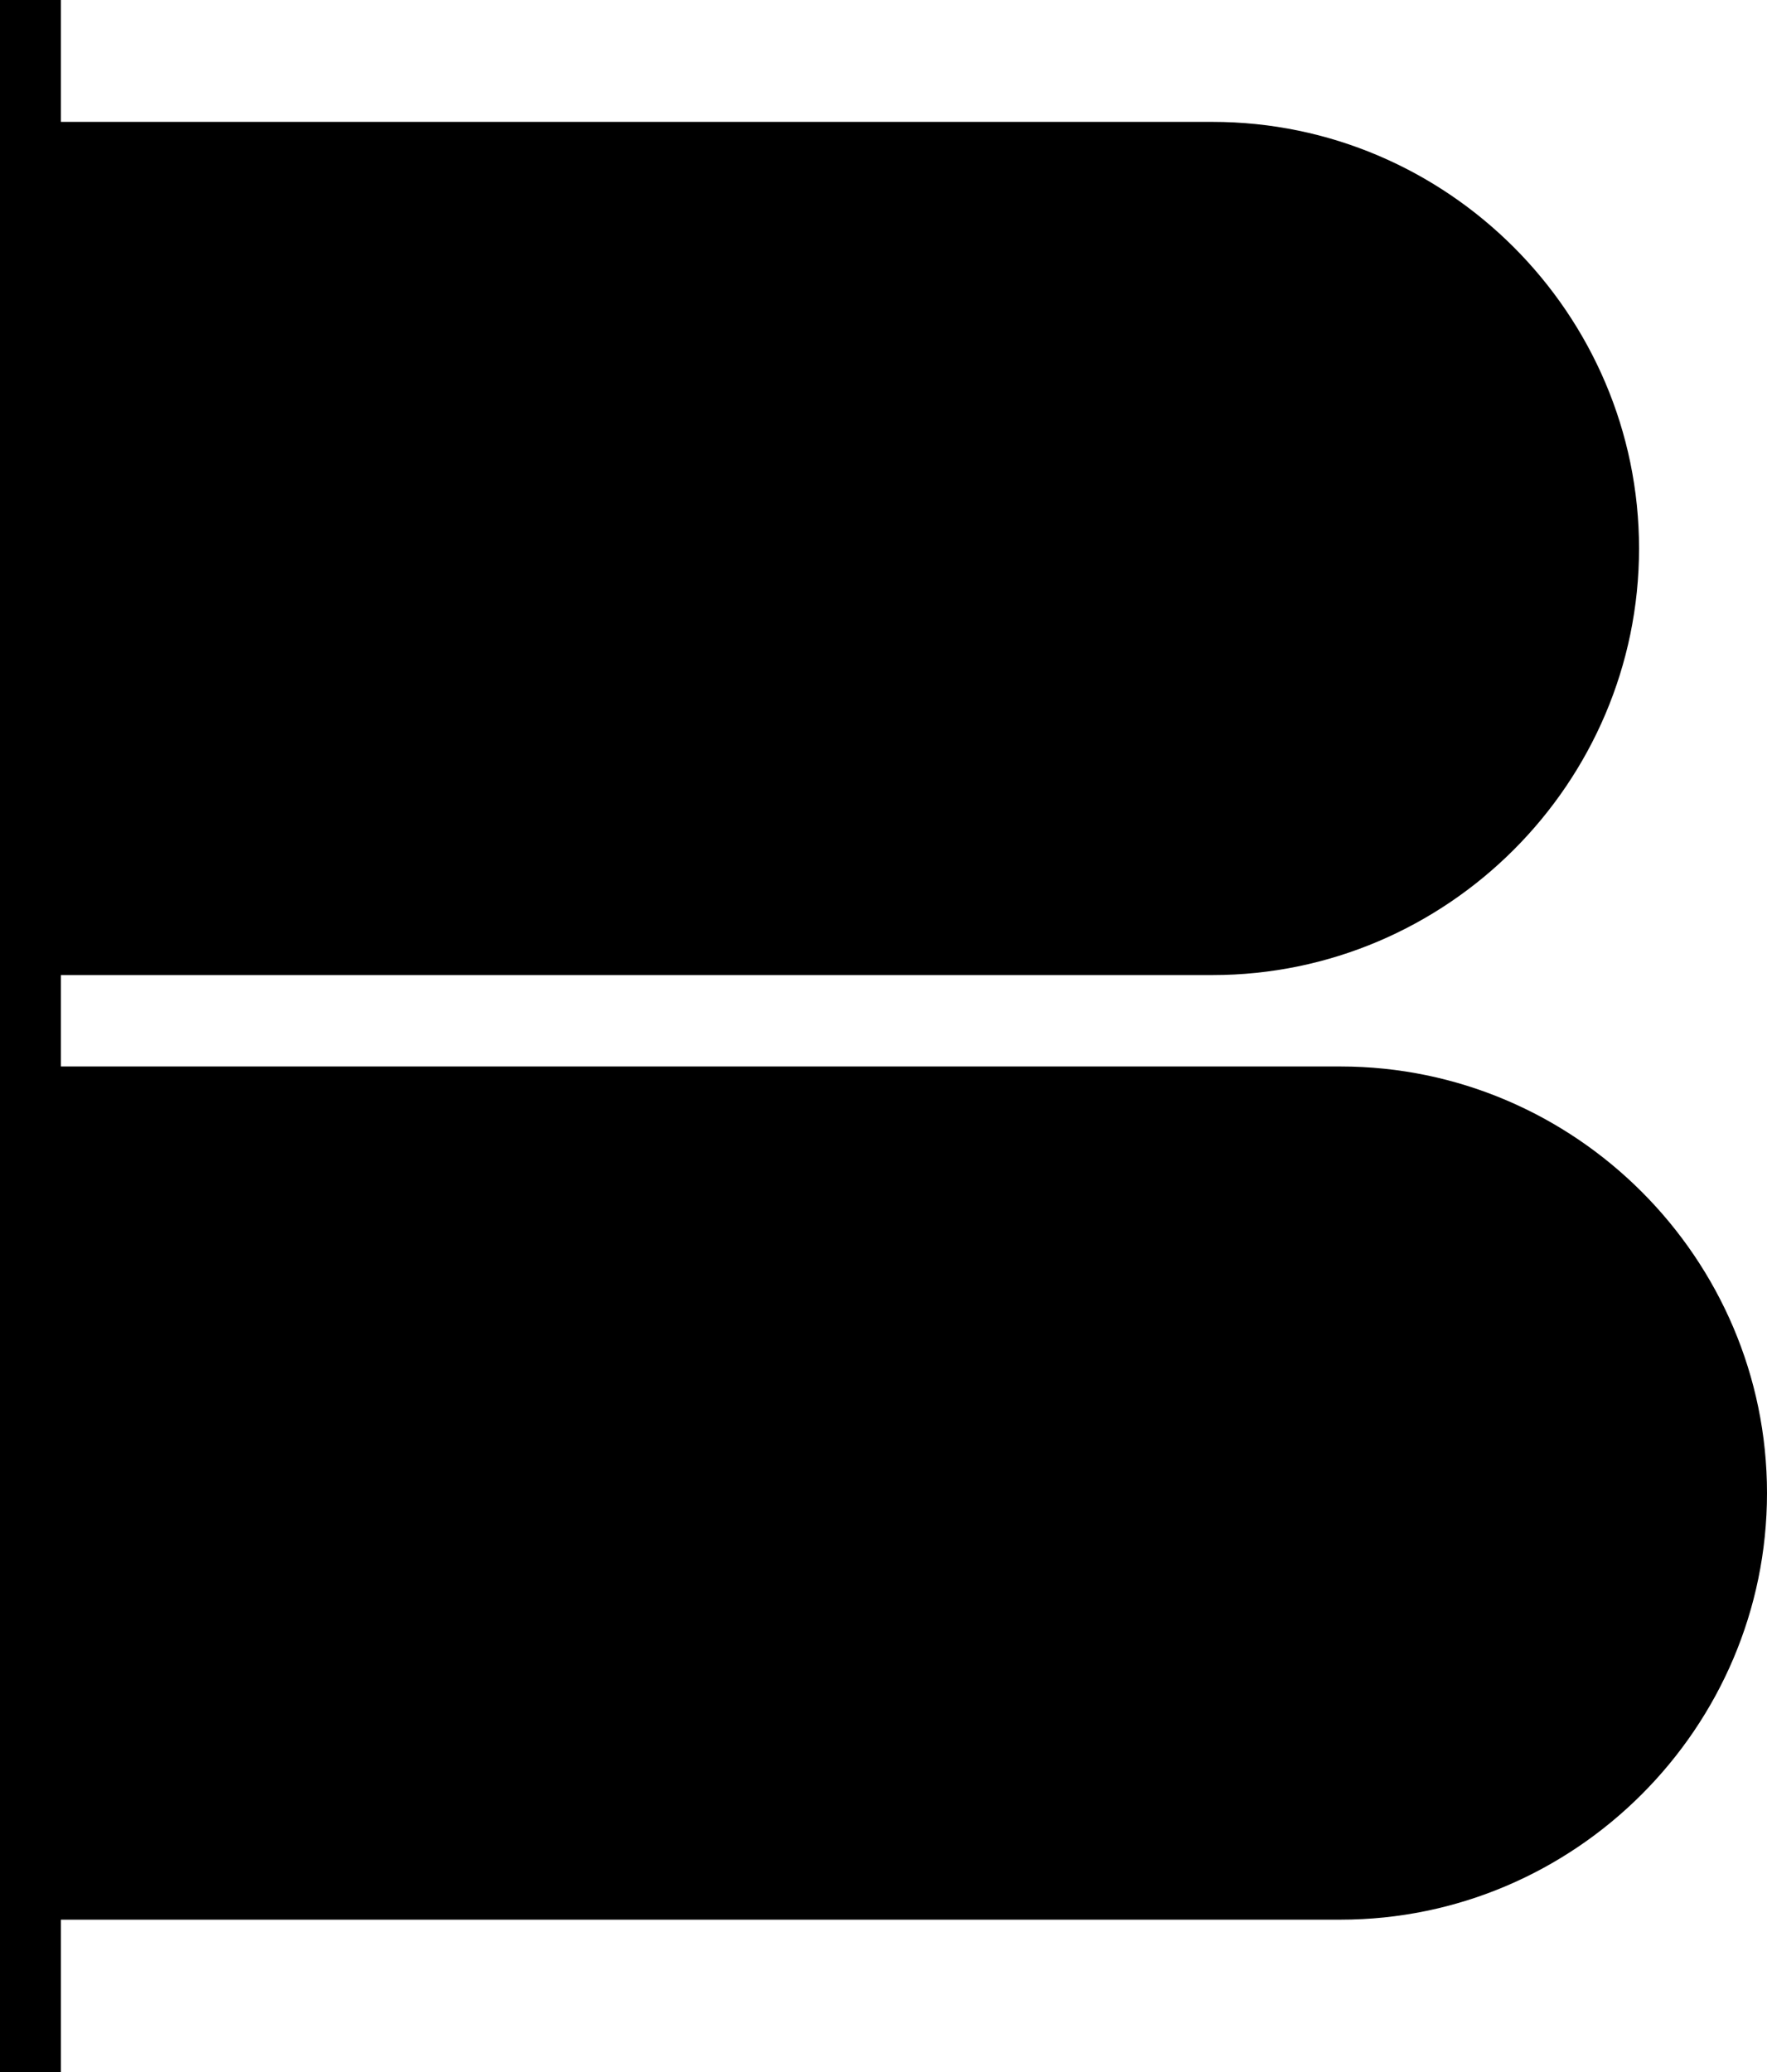
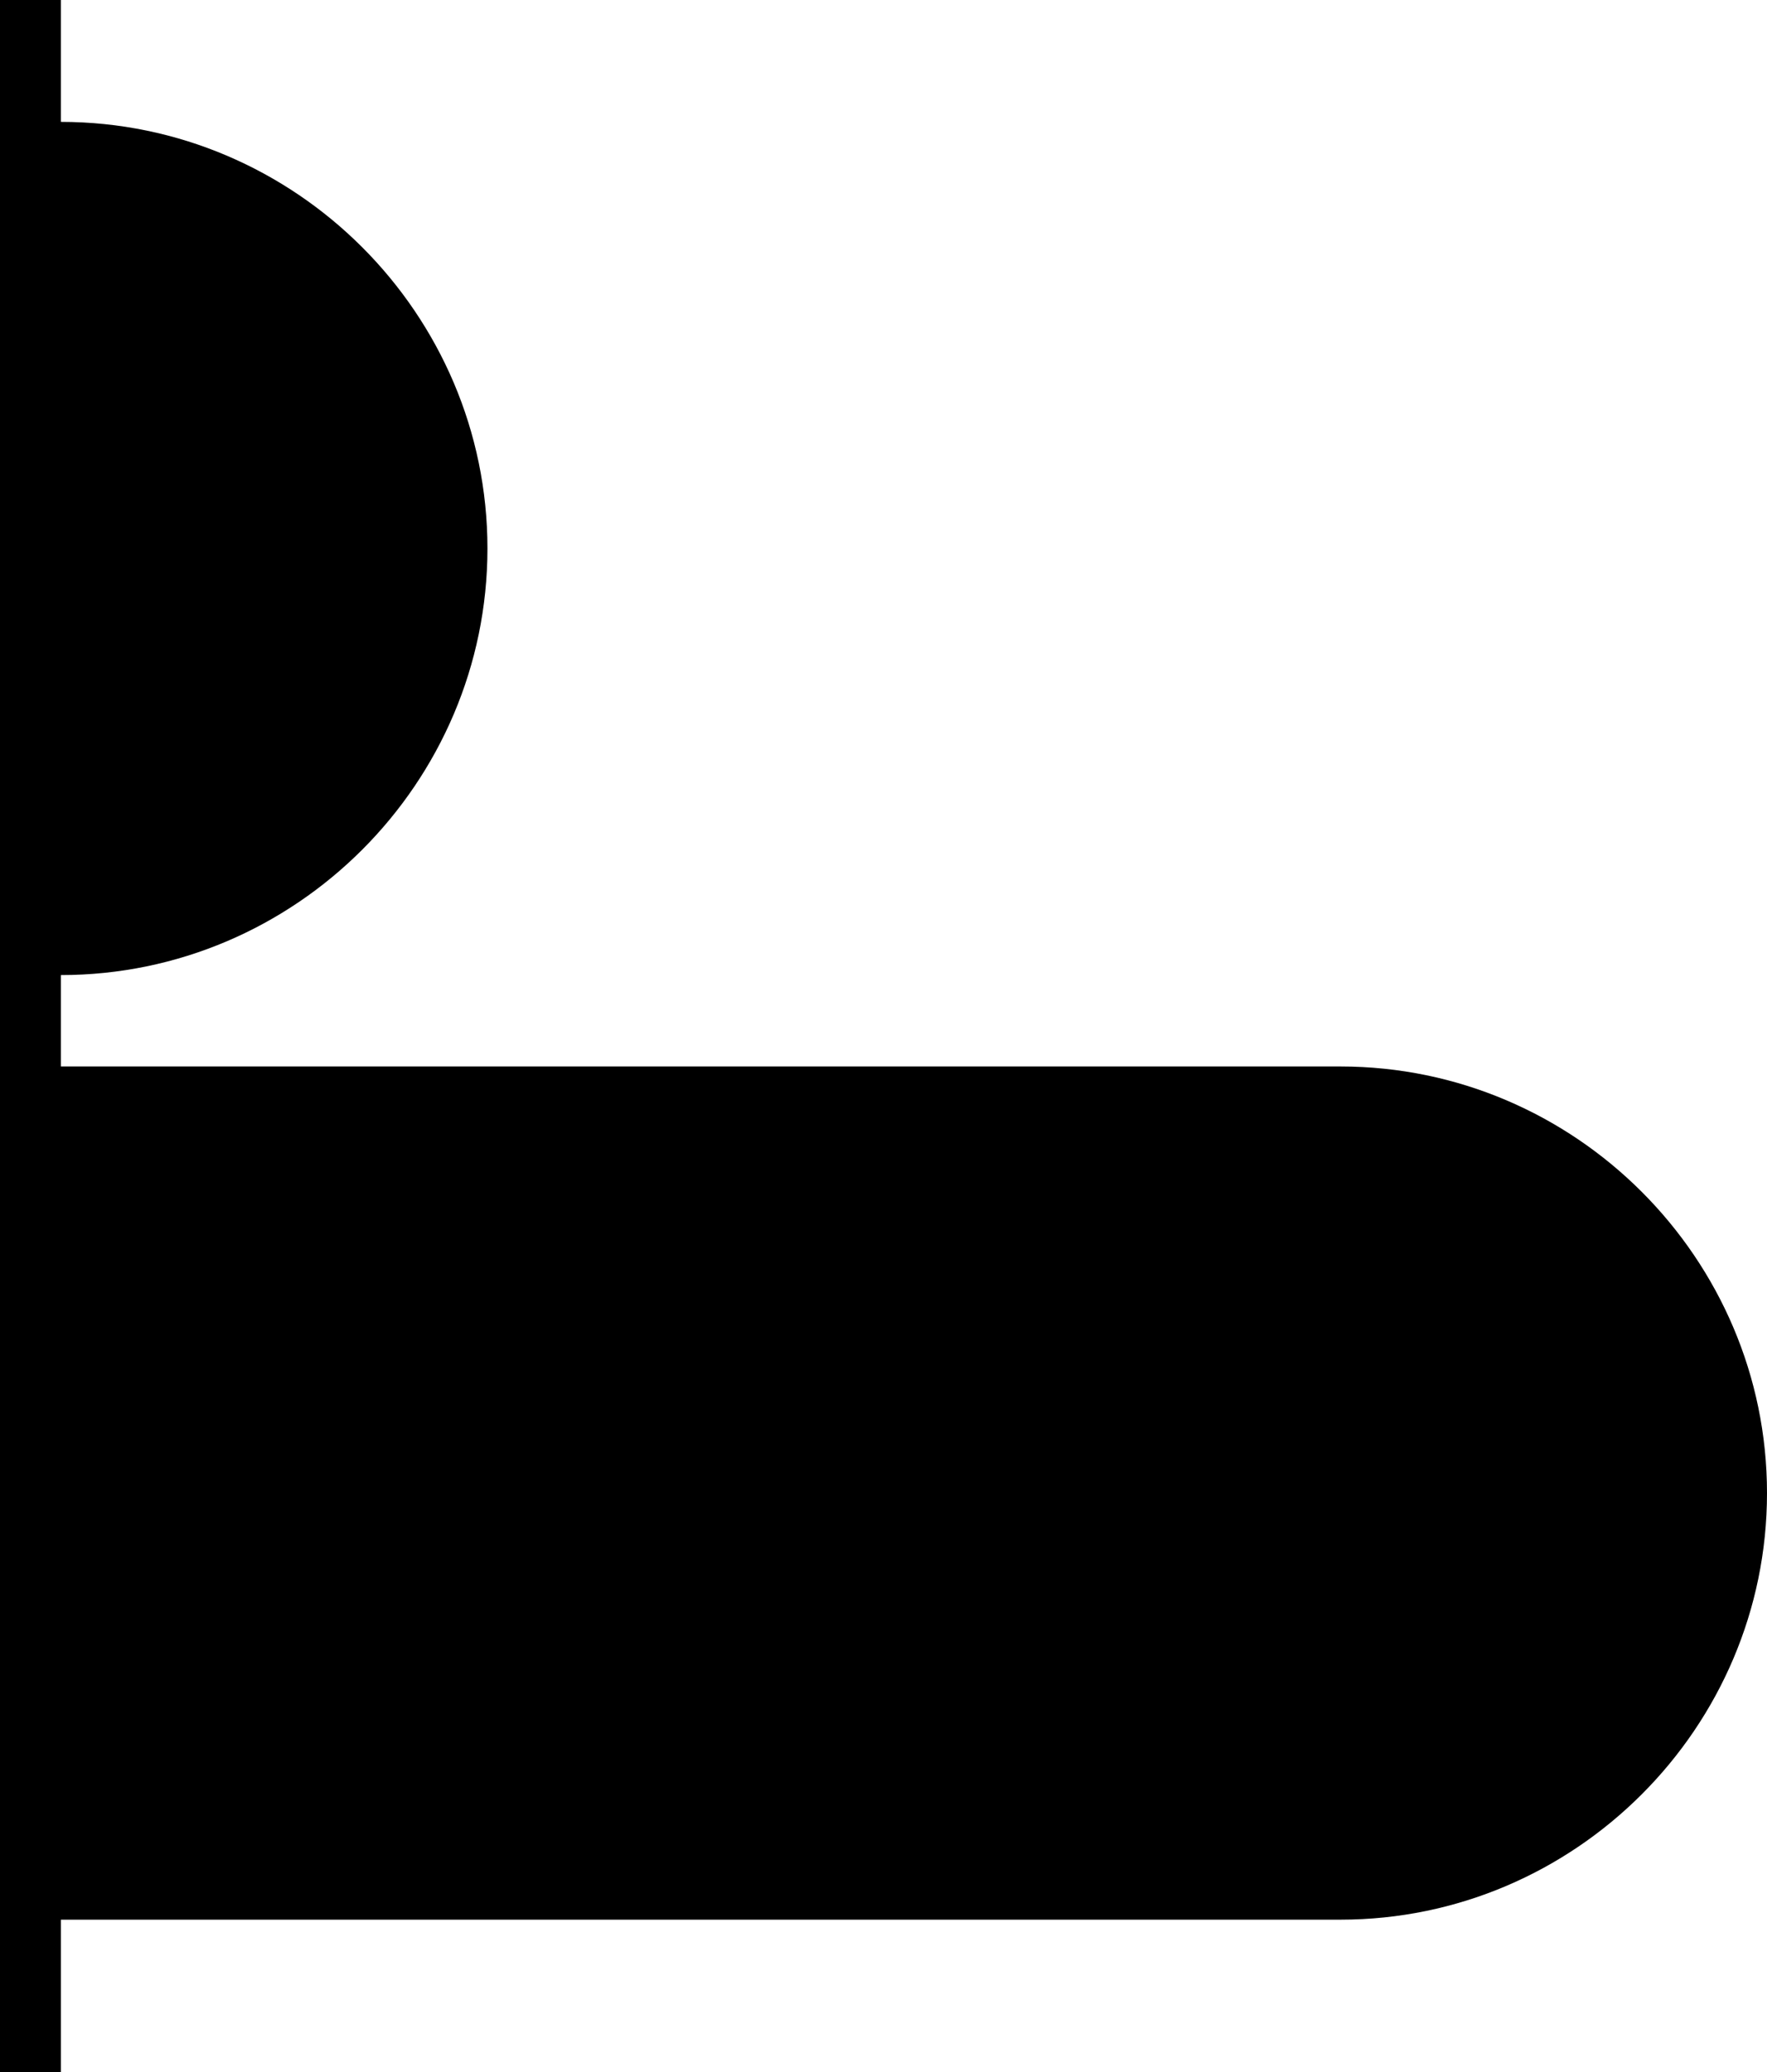
<svg xmlns="http://www.w3.org/2000/svg" width="464" height="544" viewBox="0 0 464 544" preserveAspectRatio="xMinYMin meet">
  <g>
-     <path d="M16 32h302.4c61.6 0 112 50.4 112 112s-50.4 112-112 112H16V32zm0 248h336c61.6 0 112 50.4 112 112s-50.4 112-112 112H16V280zM0 544h16V0H0v544z" fill="#000" />
+     <path d="M16 32c61.6 0 112 50.4 112 112s-50.4 112-112 112H16V32zm0 248h336c61.6 0 112 50.4 112 112s-50.4 112-112 112H16V280zM0 544h16V0H0v544z" fill="#000" />
  </g>
</svg>